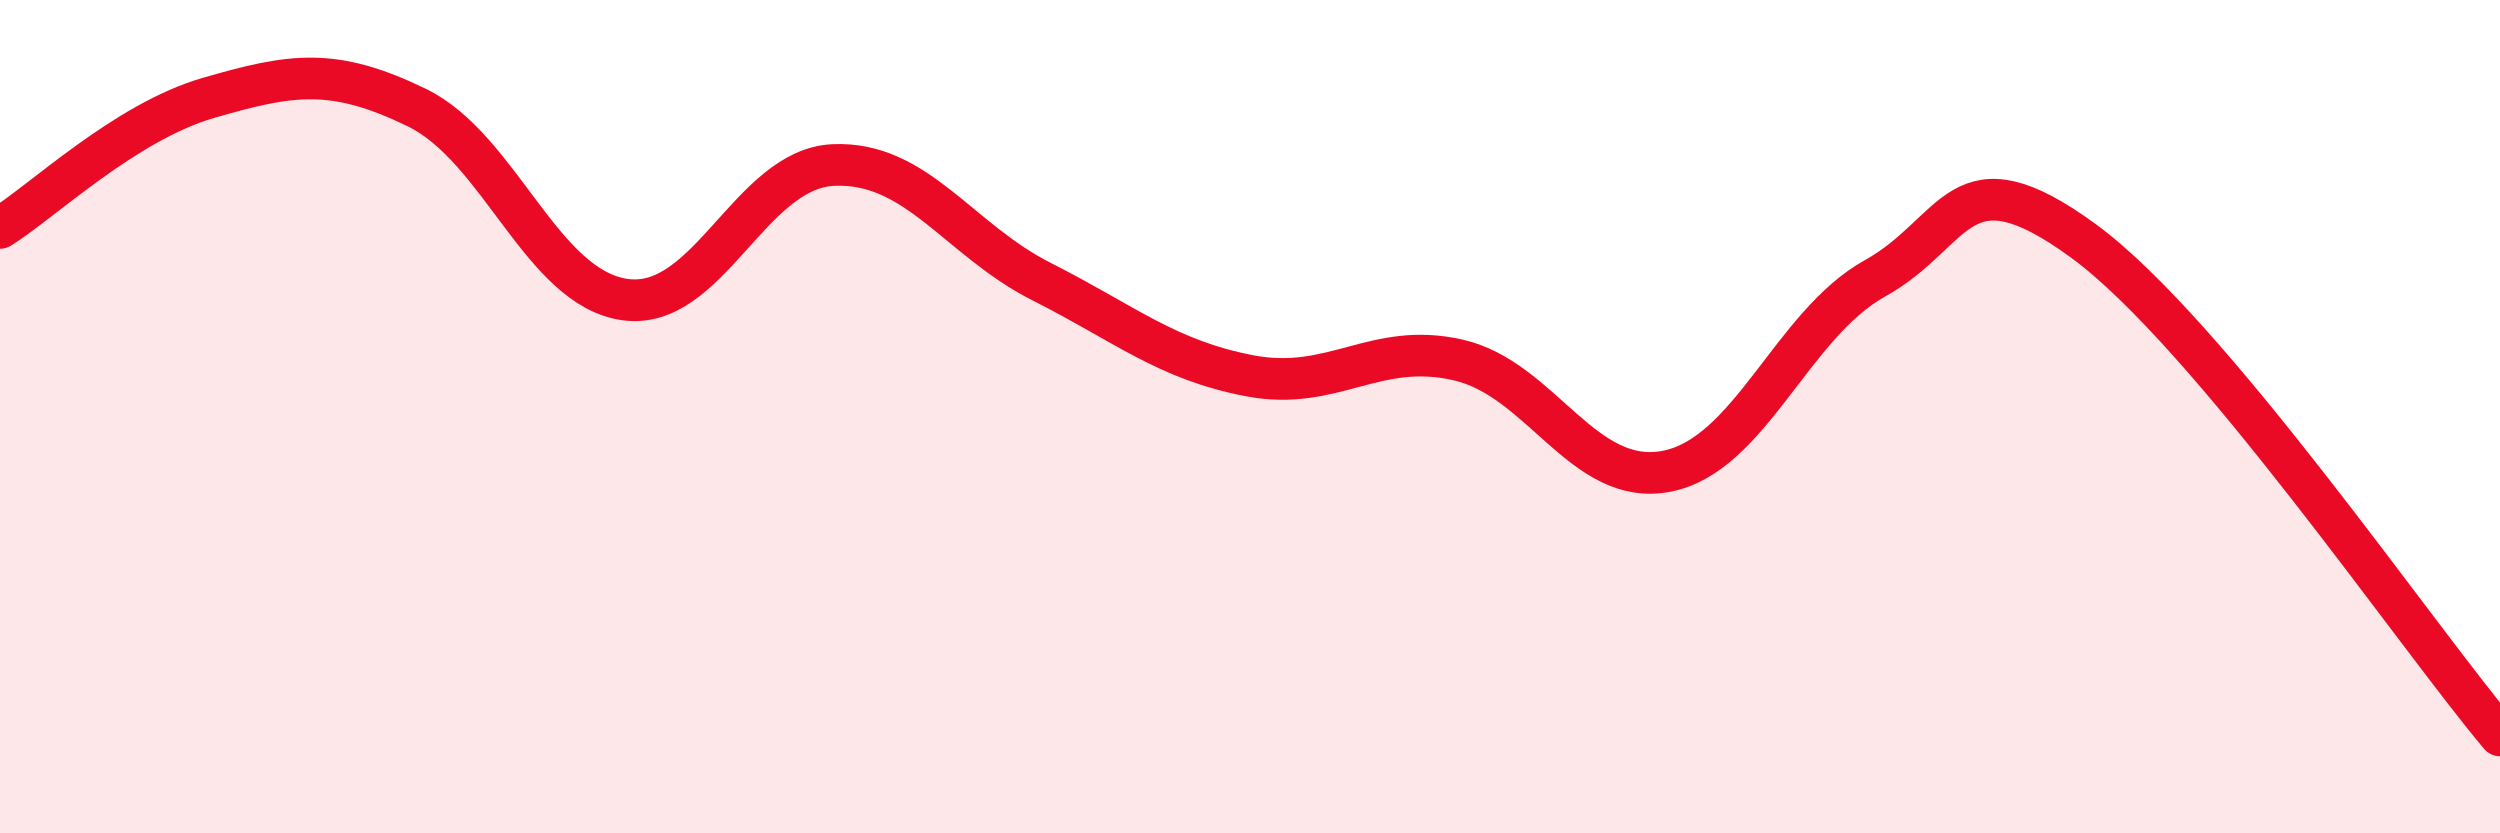
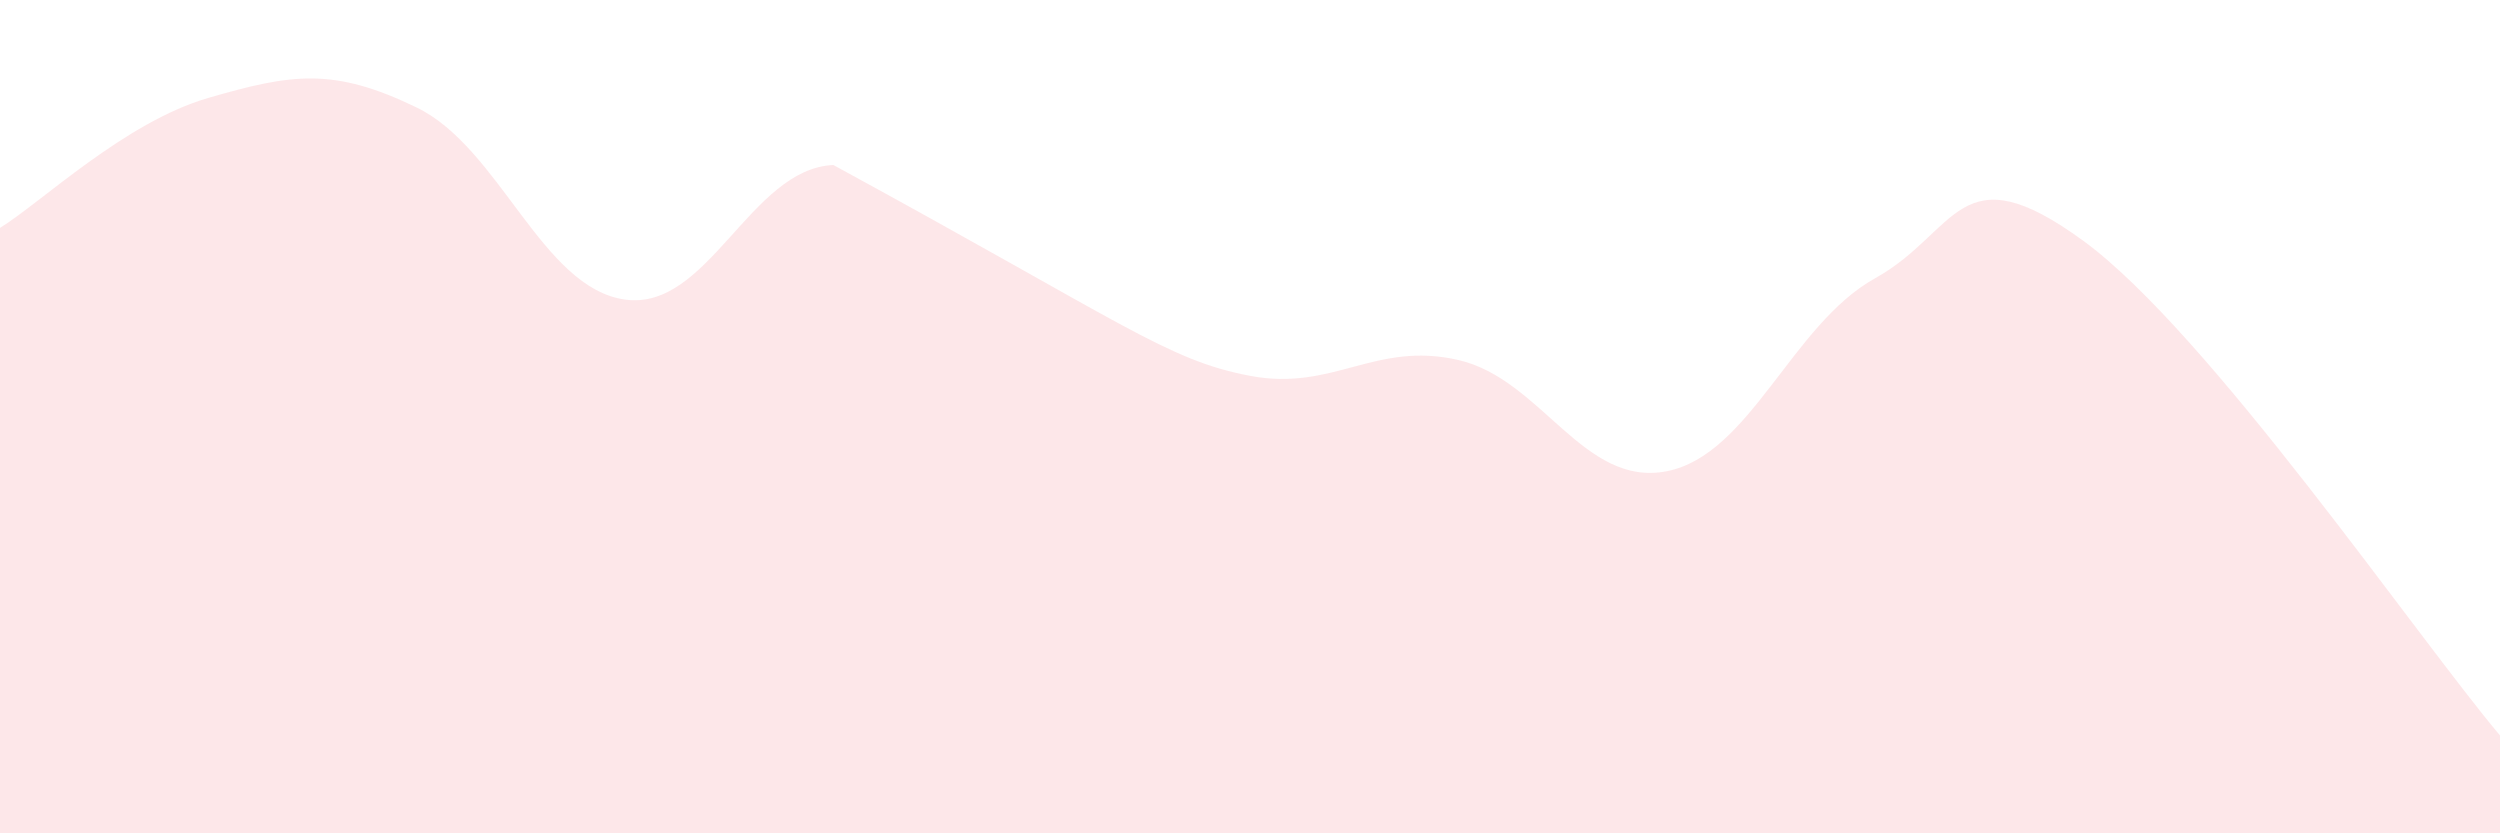
<svg xmlns="http://www.w3.org/2000/svg" width="60" height="20" viewBox="0 0 60 20">
-   <path d="M 0,5.47 C 1,4.85 3,2.93 5,2.35 C 7,1.77 8,1.61 10,2.58 C 12,3.55 13,6.91 15,7.19 C 17,7.47 18,4.05 20,3.96 C 22,3.87 23,5.75 25,6.76 C 27,7.77 28,8.64 30,9.02 C 32,9.4 33,8.18 35,8.64 C 37,9.1 38,11.7 40,11.31 C 42,10.92 43,7.79 45,6.68 C 47,5.57 47,3.59 50,5.78 C 53,7.97 58,15.28 60,17.65L60 20L0 20Z" fill="#EB0A25" opacity="0.1" stroke-linecap="round" stroke-linejoin="round" />
-   <path d="M 0,5.47 C 1,4.85 3,2.93 5,2.35 C 7,1.77 8,1.61 10,2.58 C 12,3.55 13,6.91 15,7.19 C 17,7.47 18,4.05 20,3.96 C 22,3.87 23,5.75 25,6.76 C 27,7.77 28,8.64 30,9.02 C 32,9.4 33,8.18 35,8.64 C 37,9.1 38,11.7 40,11.31 C 42,10.92 43,7.79 45,6.68 C 47,5.57 47,3.59 50,5.78 C 53,7.97 58,15.28 60,17.65" stroke="#EB0A25" stroke-width="1" fill="none" stroke-linecap="round" stroke-linejoin="round" />
+   <path d="M 0,5.47 C 1,4.85 3,2.93 5,2.35 C 7,1.77 8,1.61 10,2.58 C 12,3.55 13,6.91 15,7.19 C 17,7.47 18,4.05 20,3.96 C 27,7.77 28,8.64 30,9.02 C 32,9.4 33,8.18 35,8.64 C 37,9.1 38,11.7 40,11.31 C 42,10.92 43,7.79 45,6.68 C 47,5.57 47,3.59 50,5.78 C 53,7.97 58,15.28 60,17.65L60 20L0 20Z" fill="#EB0A25" opacity="0.1" stroke-linecap="round" stroke-linejoin="round" />
</svg>